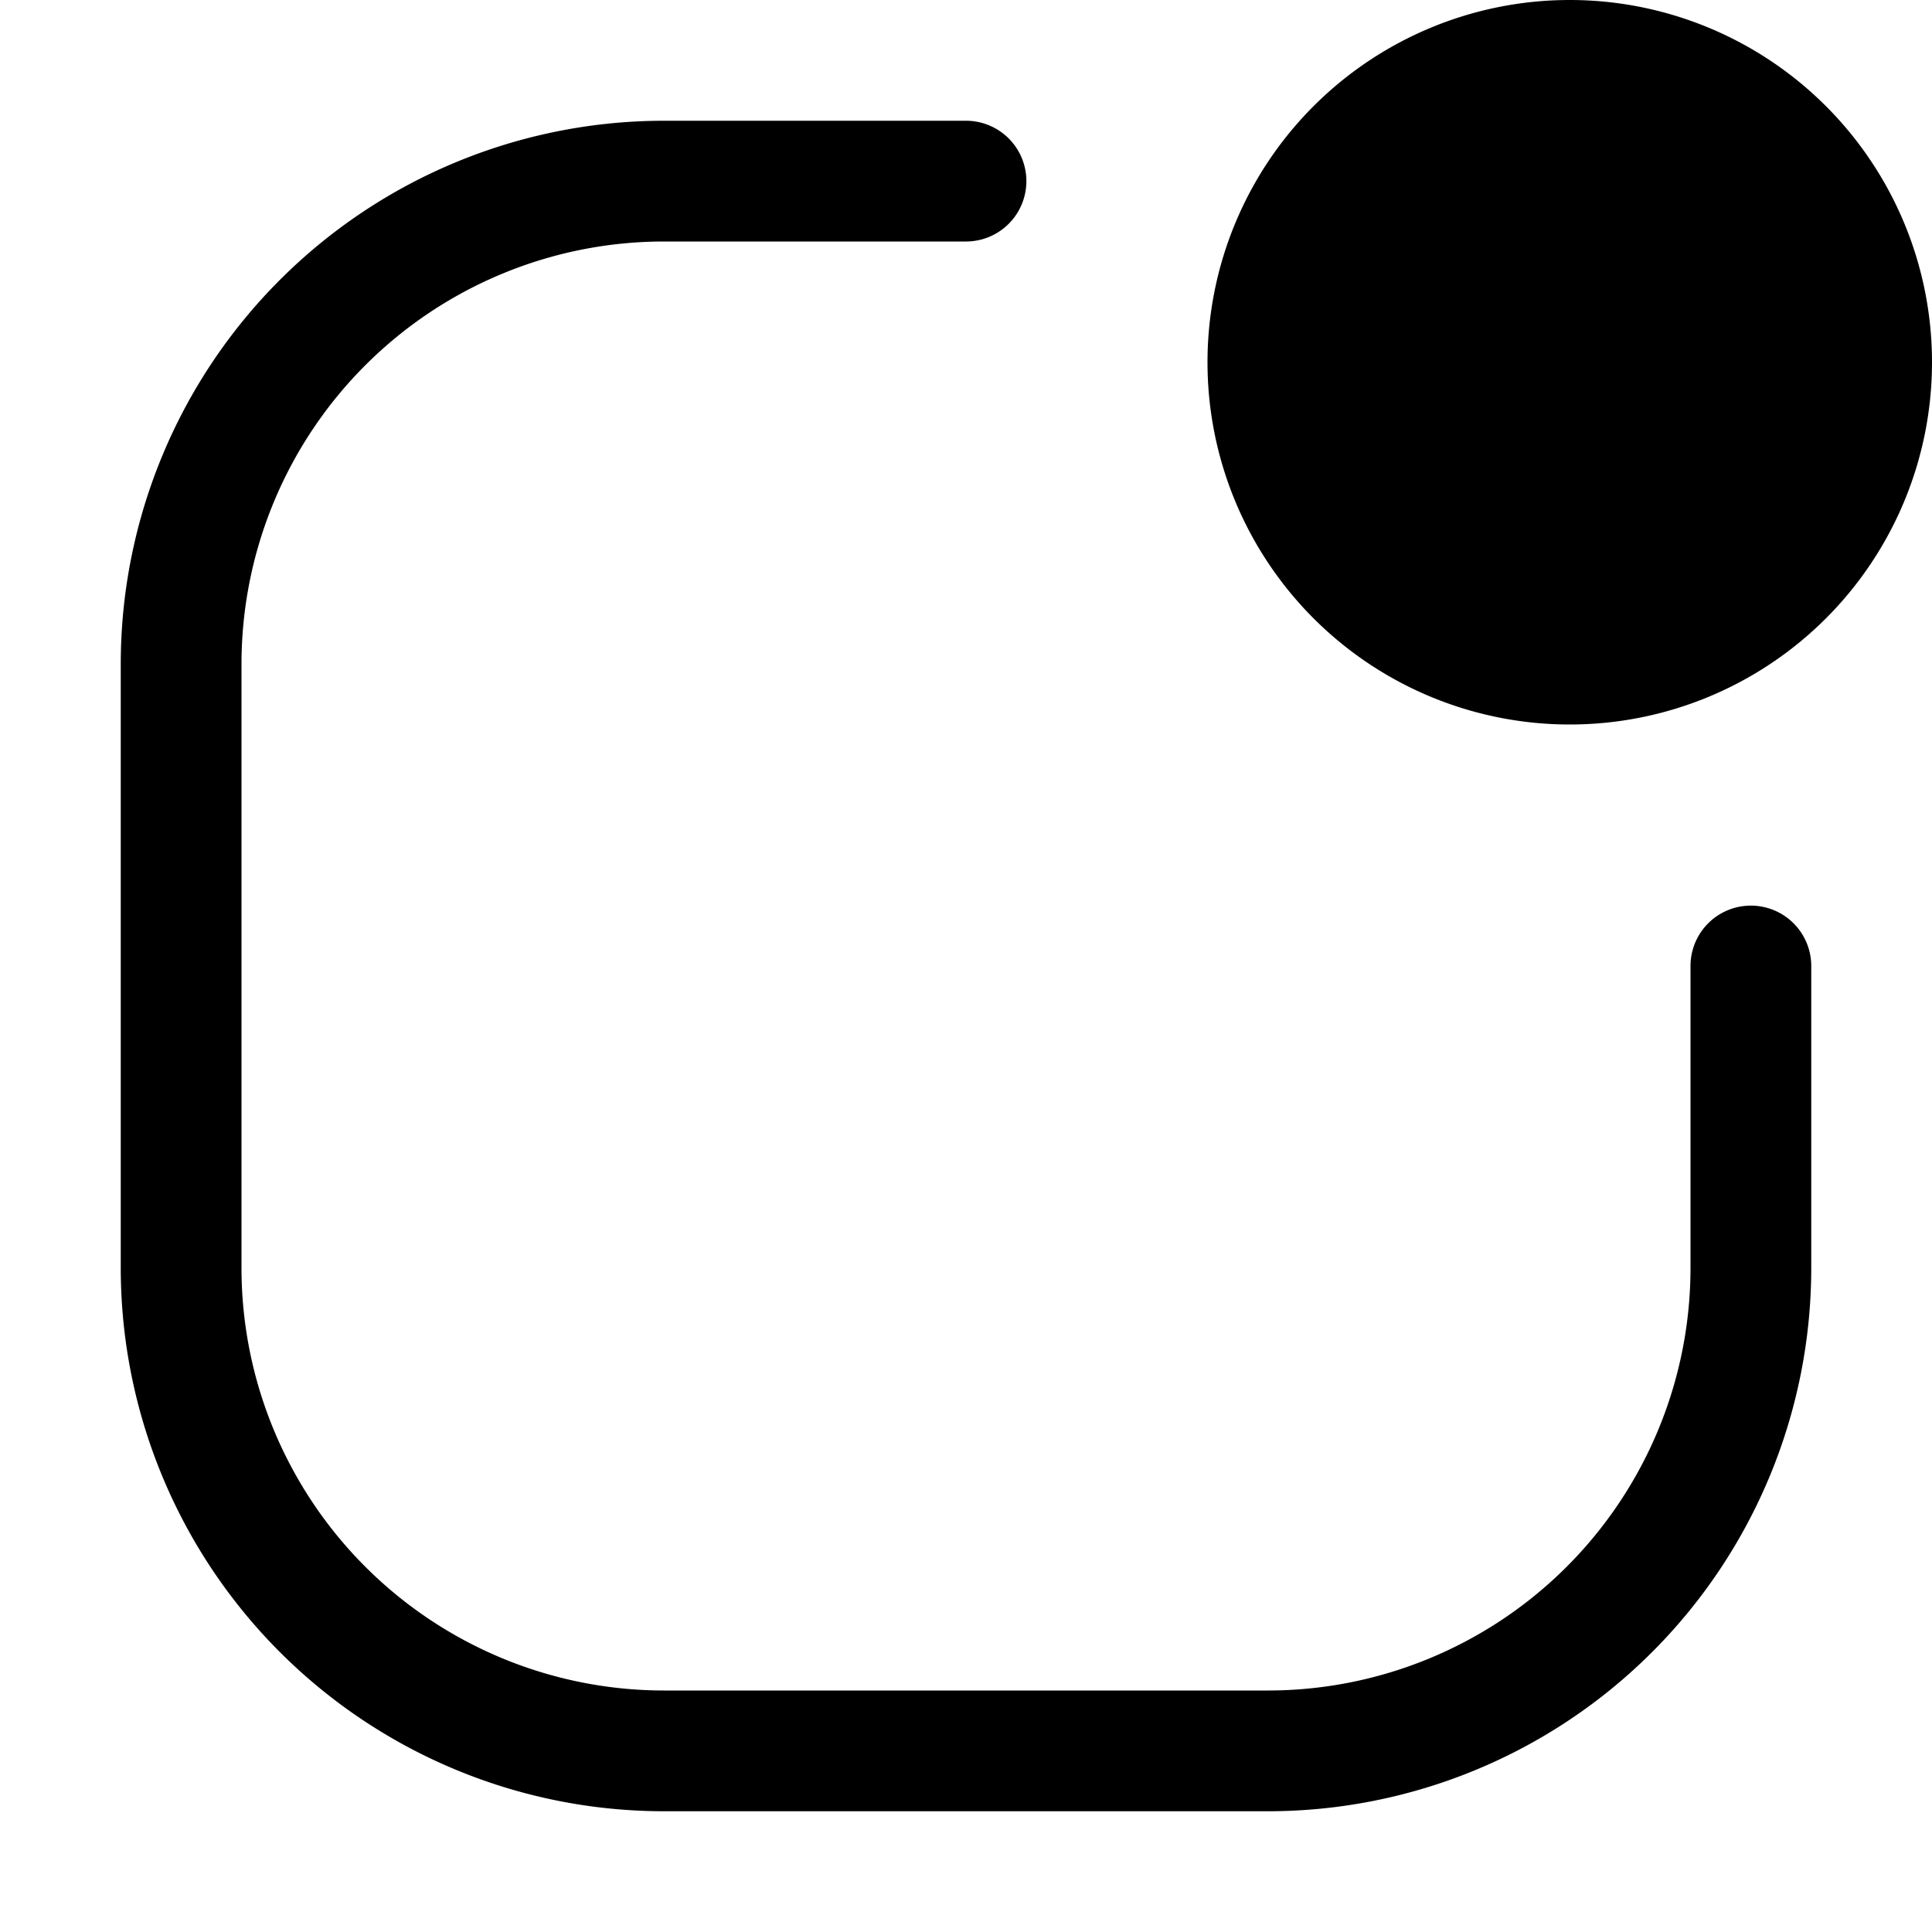
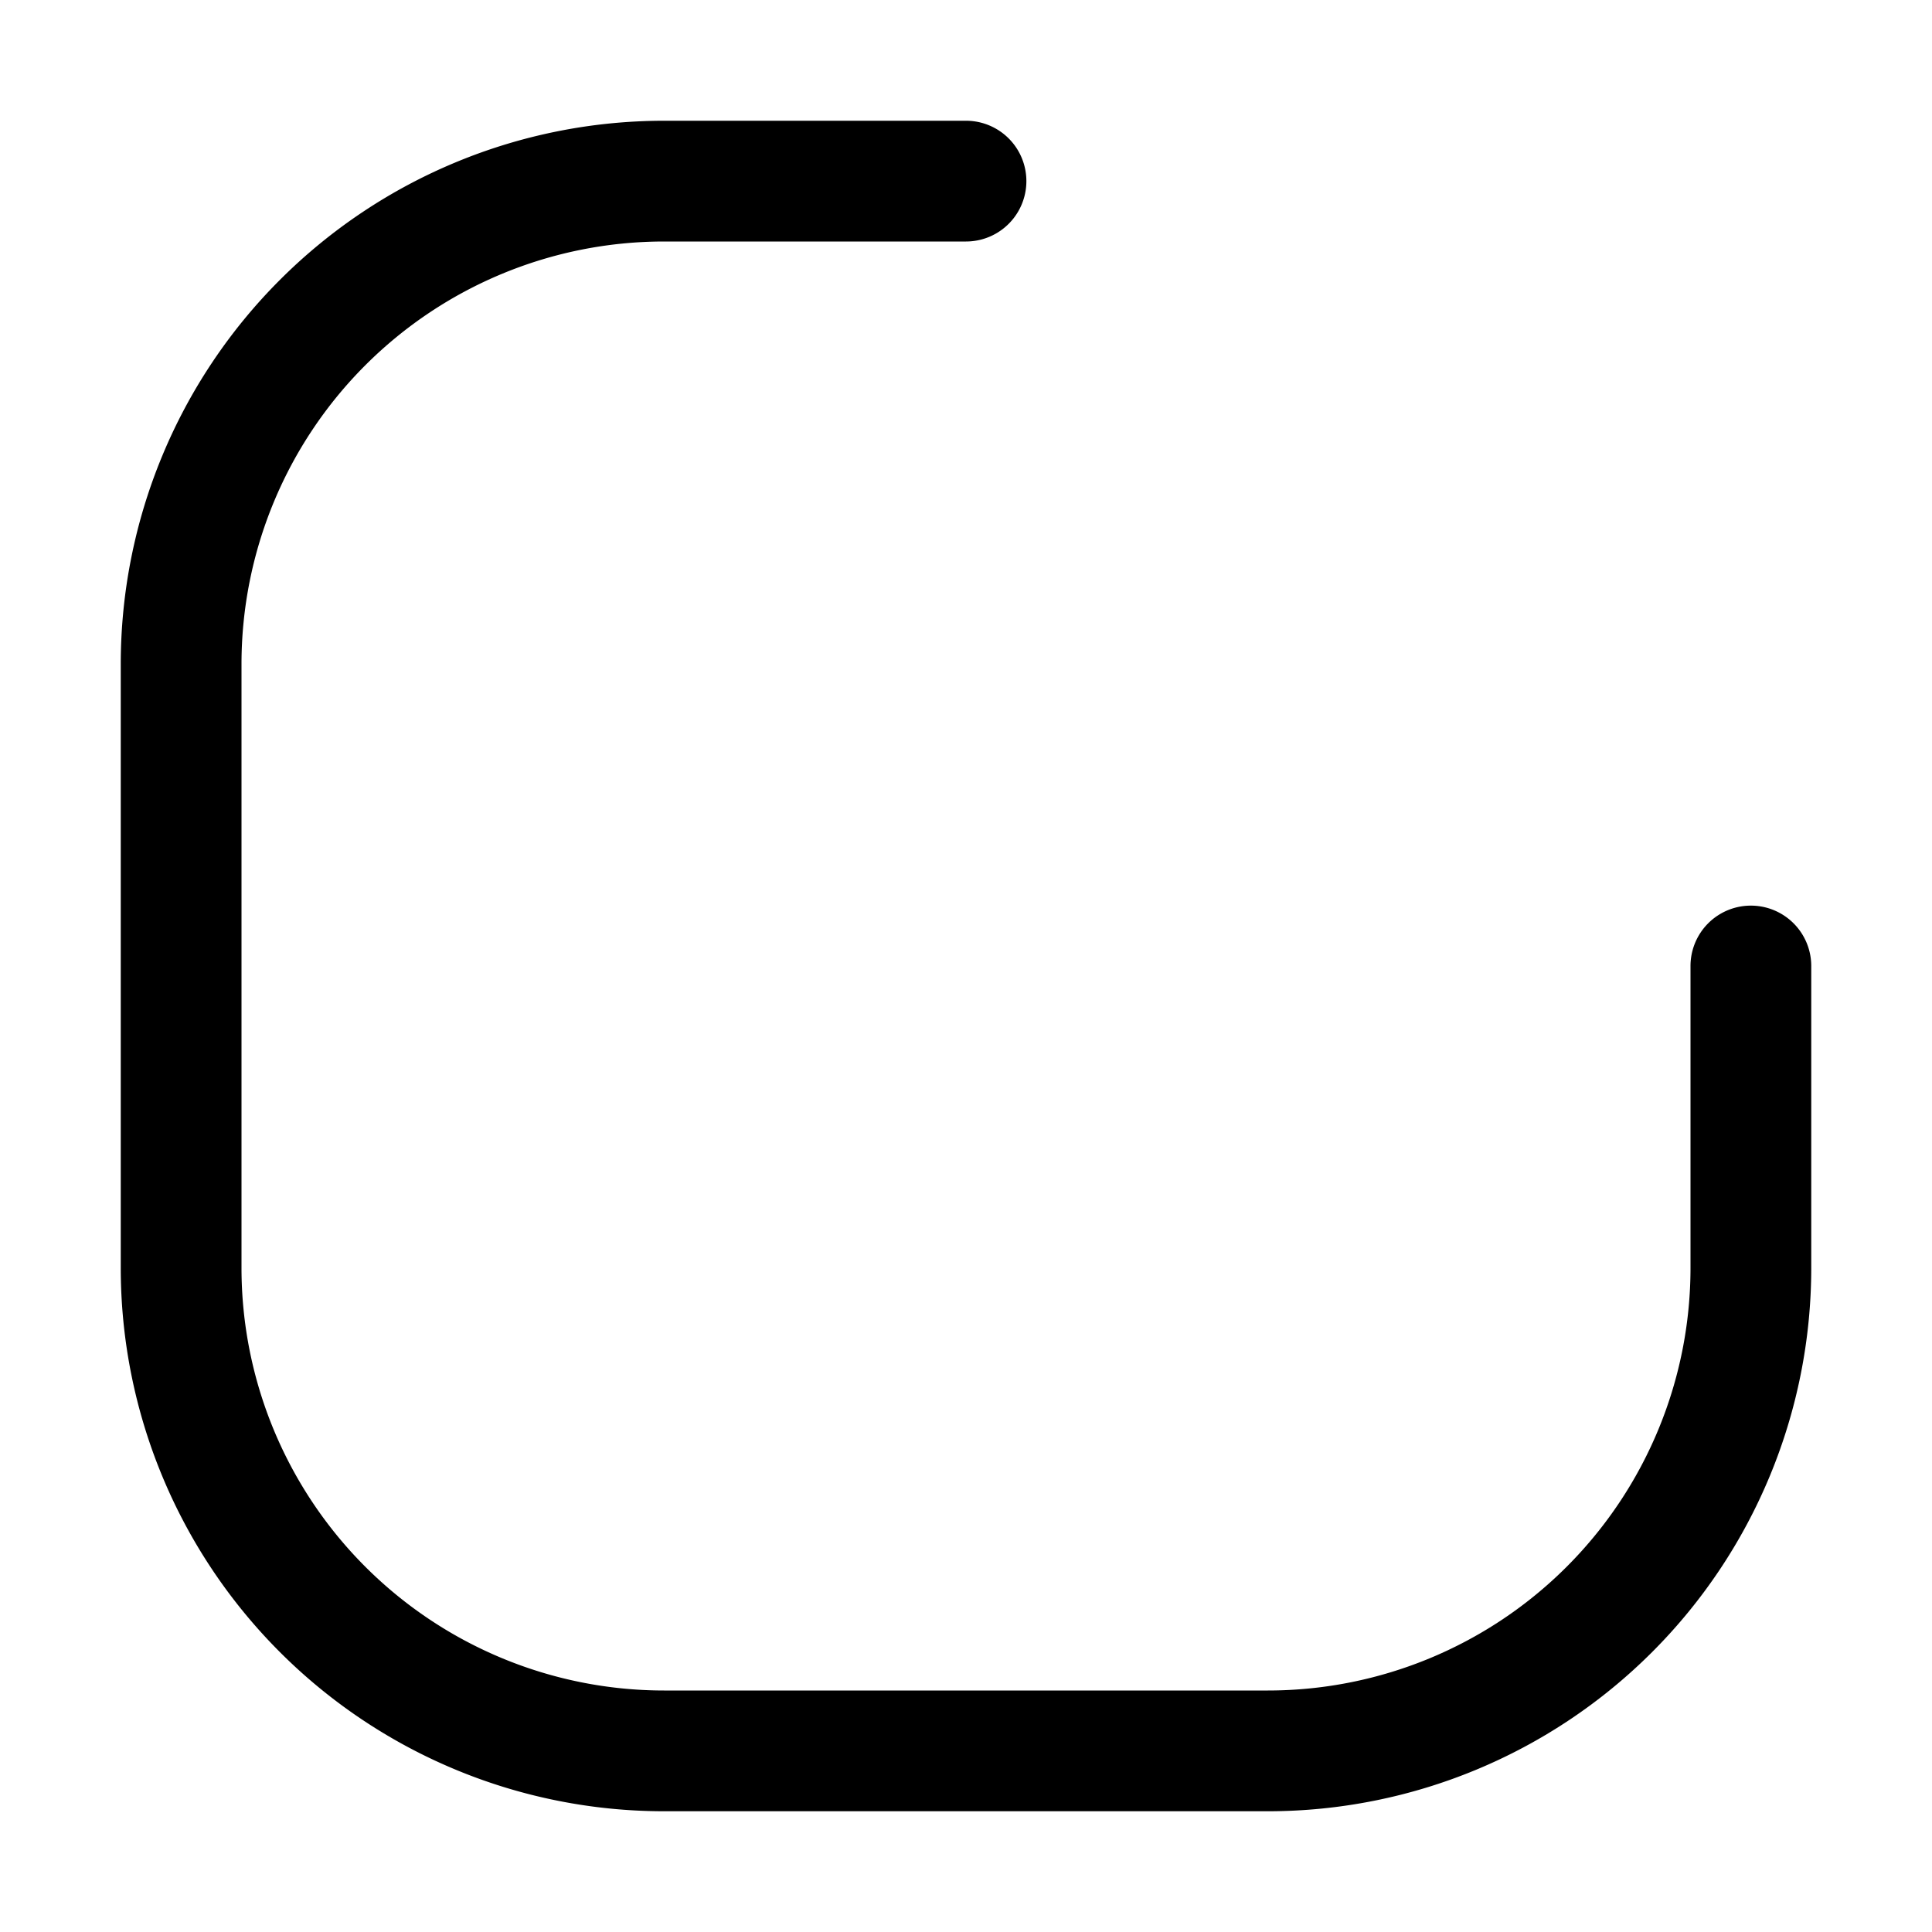
<svg xmlns="http://www.w3.org/2000/svg" fill="currentColor" viewBox="0 0 16 16">
  <path d="M5.5 2A3.5 3.5 0 002 5.5v5A3.5 3.5 0 005.5 14h5a3.5 3.5 0 003.5-3.5V8a.5.5 0 011 0v2.5a4.5 4.5 0 01-4.5 4.5h-5A4.5 4.5 0 011 10.5v-5A4.5 4.5 0 015.5 1H8a.5.5 0 010 1H5.5z" />
-   <path d="M16 3a3 3 0 11-6 0 3 3 0 016 0z" />
</svg>